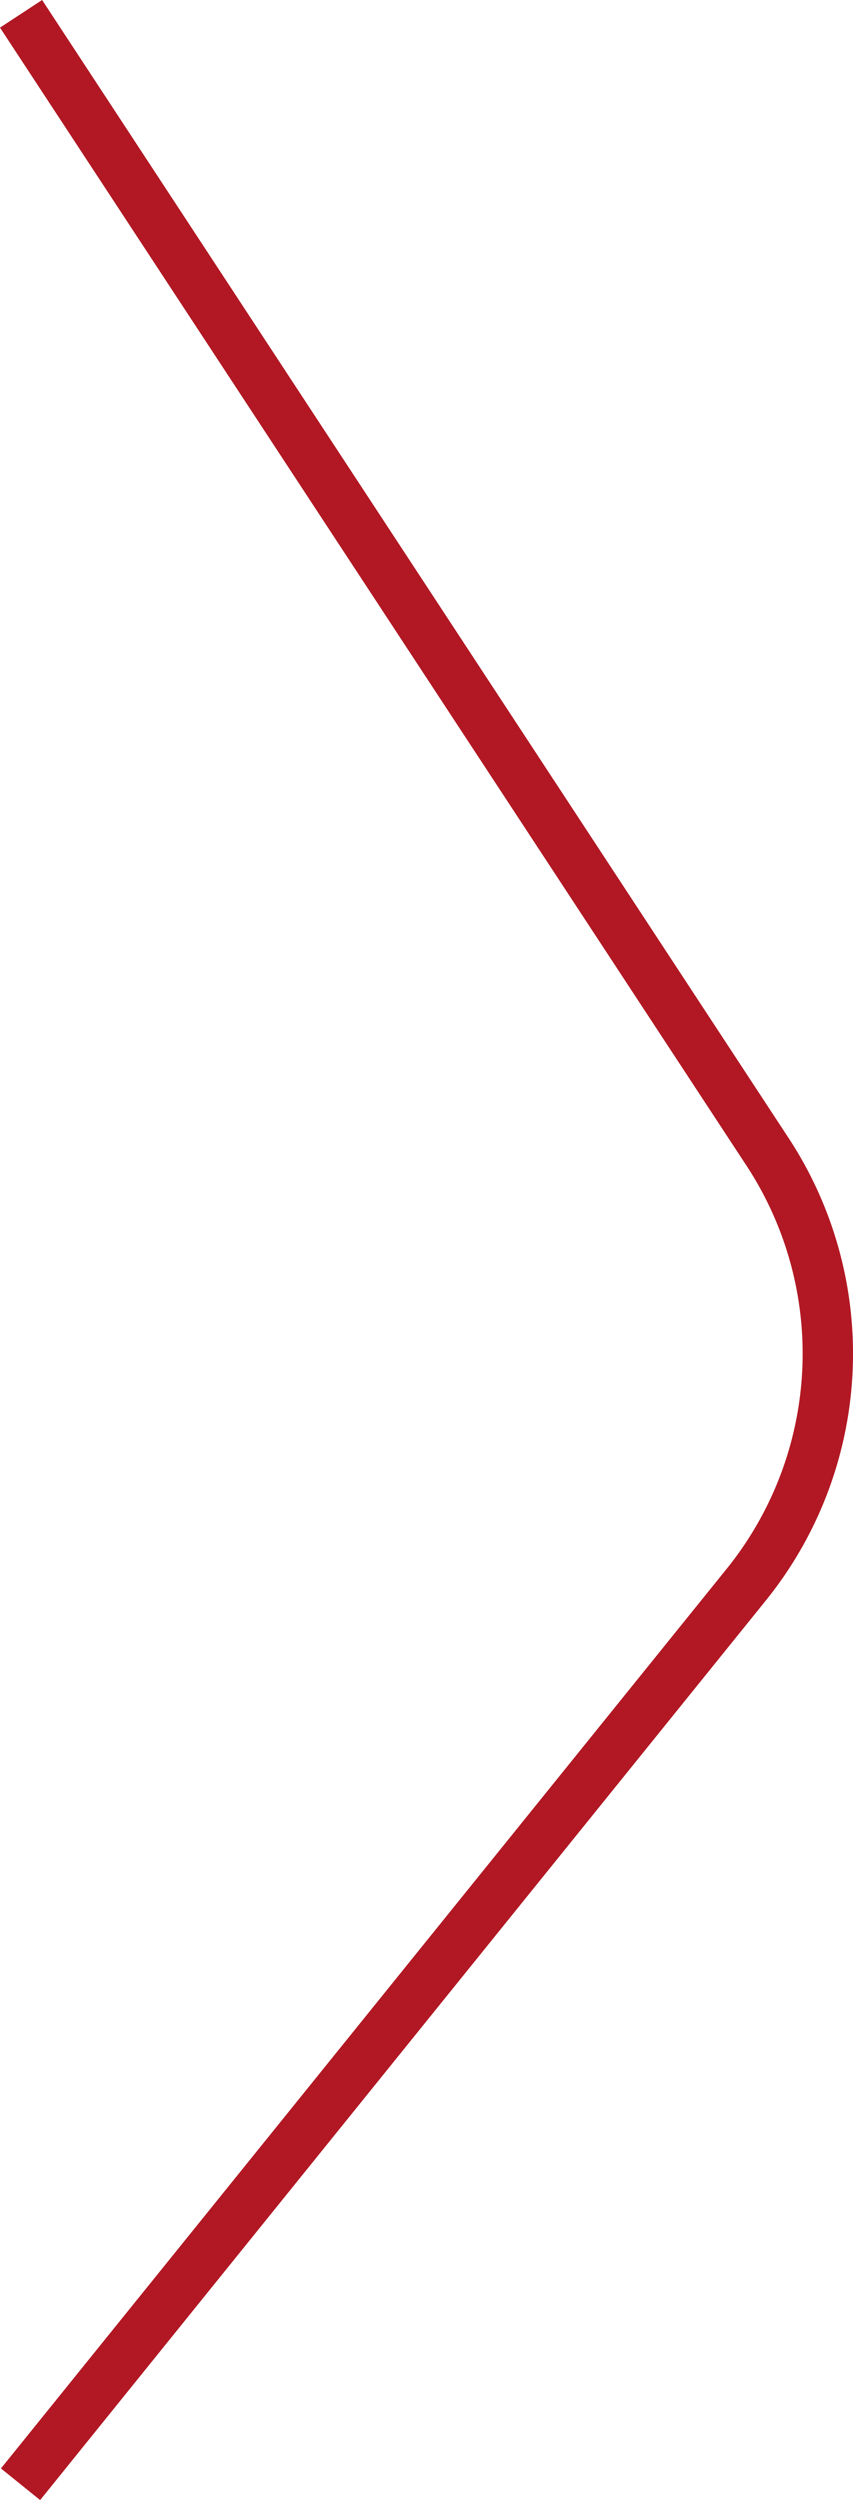
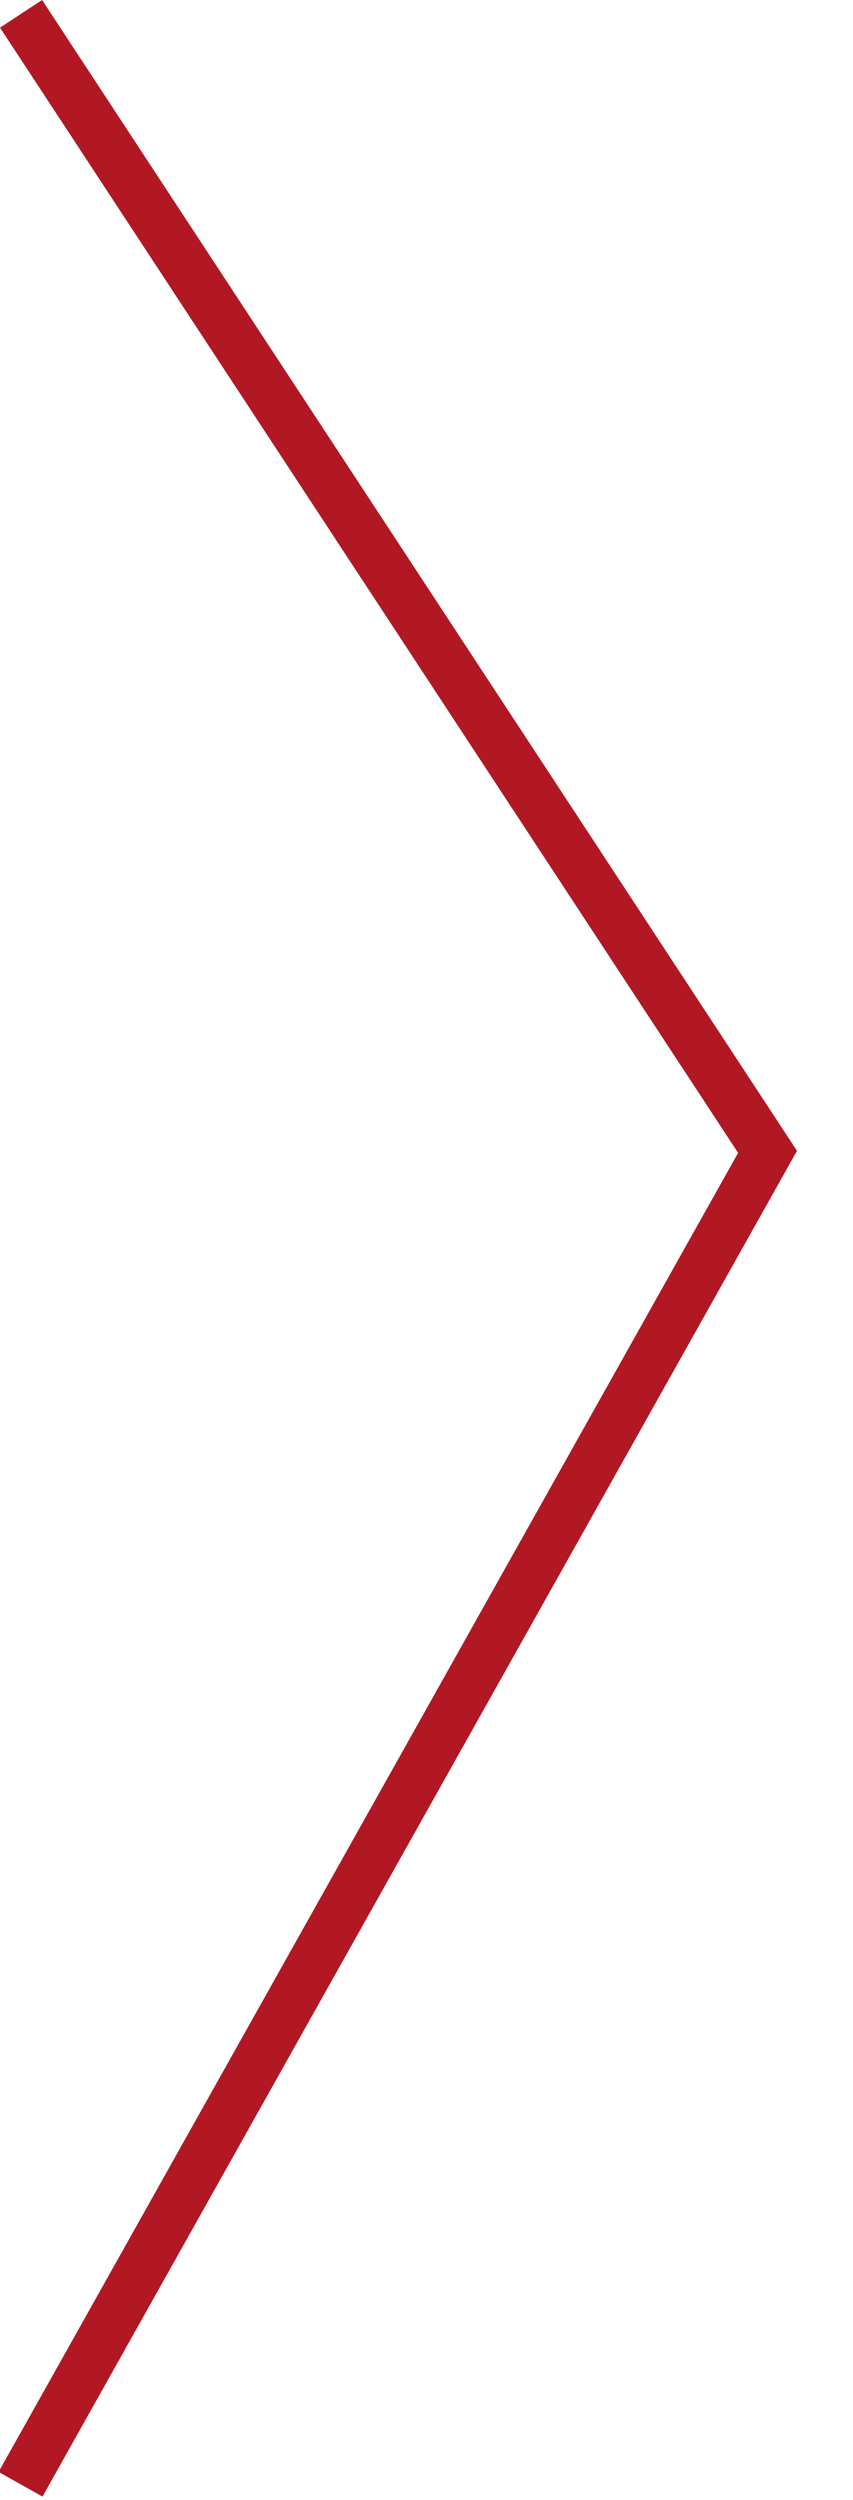
<svg xmlns="http://www.w3.org/2000/svg" id="Layer_1" data-name="Layer 1" viewBox="0 0 67.741 198.515">
  <defs>
    <style>.cls-1{fill:none;stroke:#b21823;stroke-miterlimit:10;stroke-width:4px;}</style>
  </defs>
  <title>home B</title>
-   <path class="cls-1" d="M1.672,1.097,60.955,91.461a29.21,29.21,0,0,1-1.69,34.365L1.631,197.259" />
+   <path class="cls-1" d="M1.672,1.097,60.955,91.461L1.631,197.259" />
</svg>